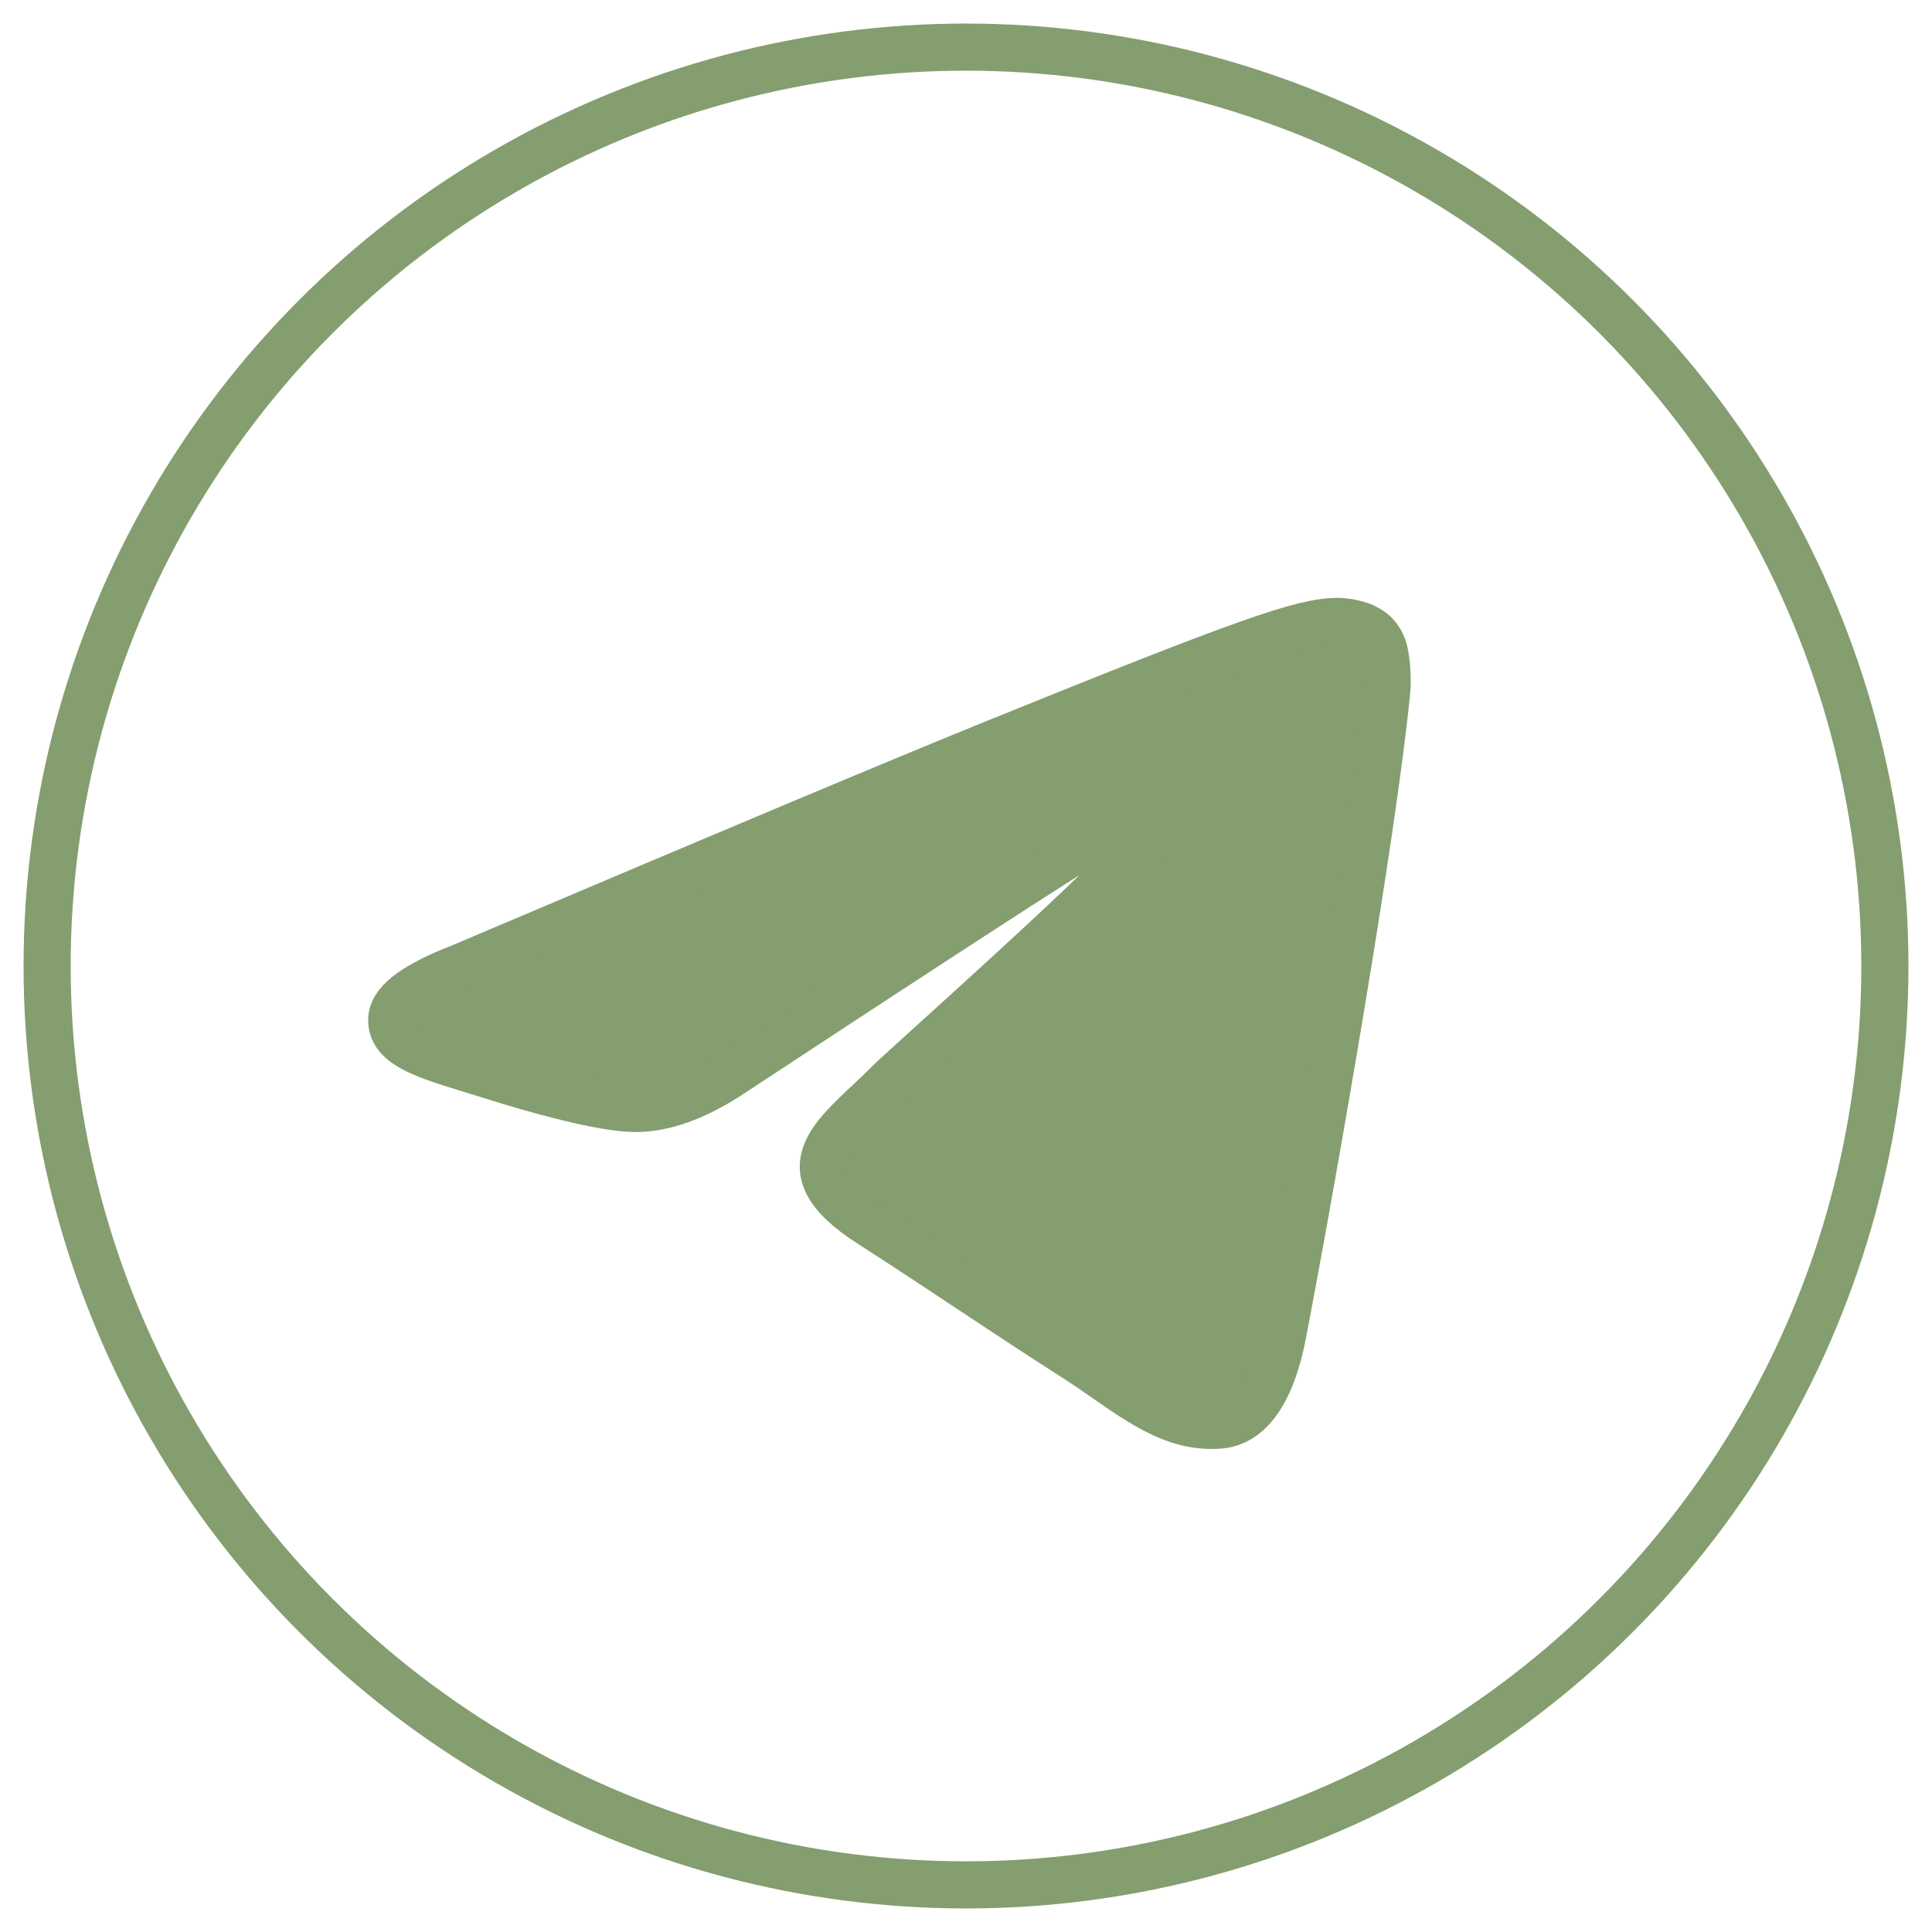
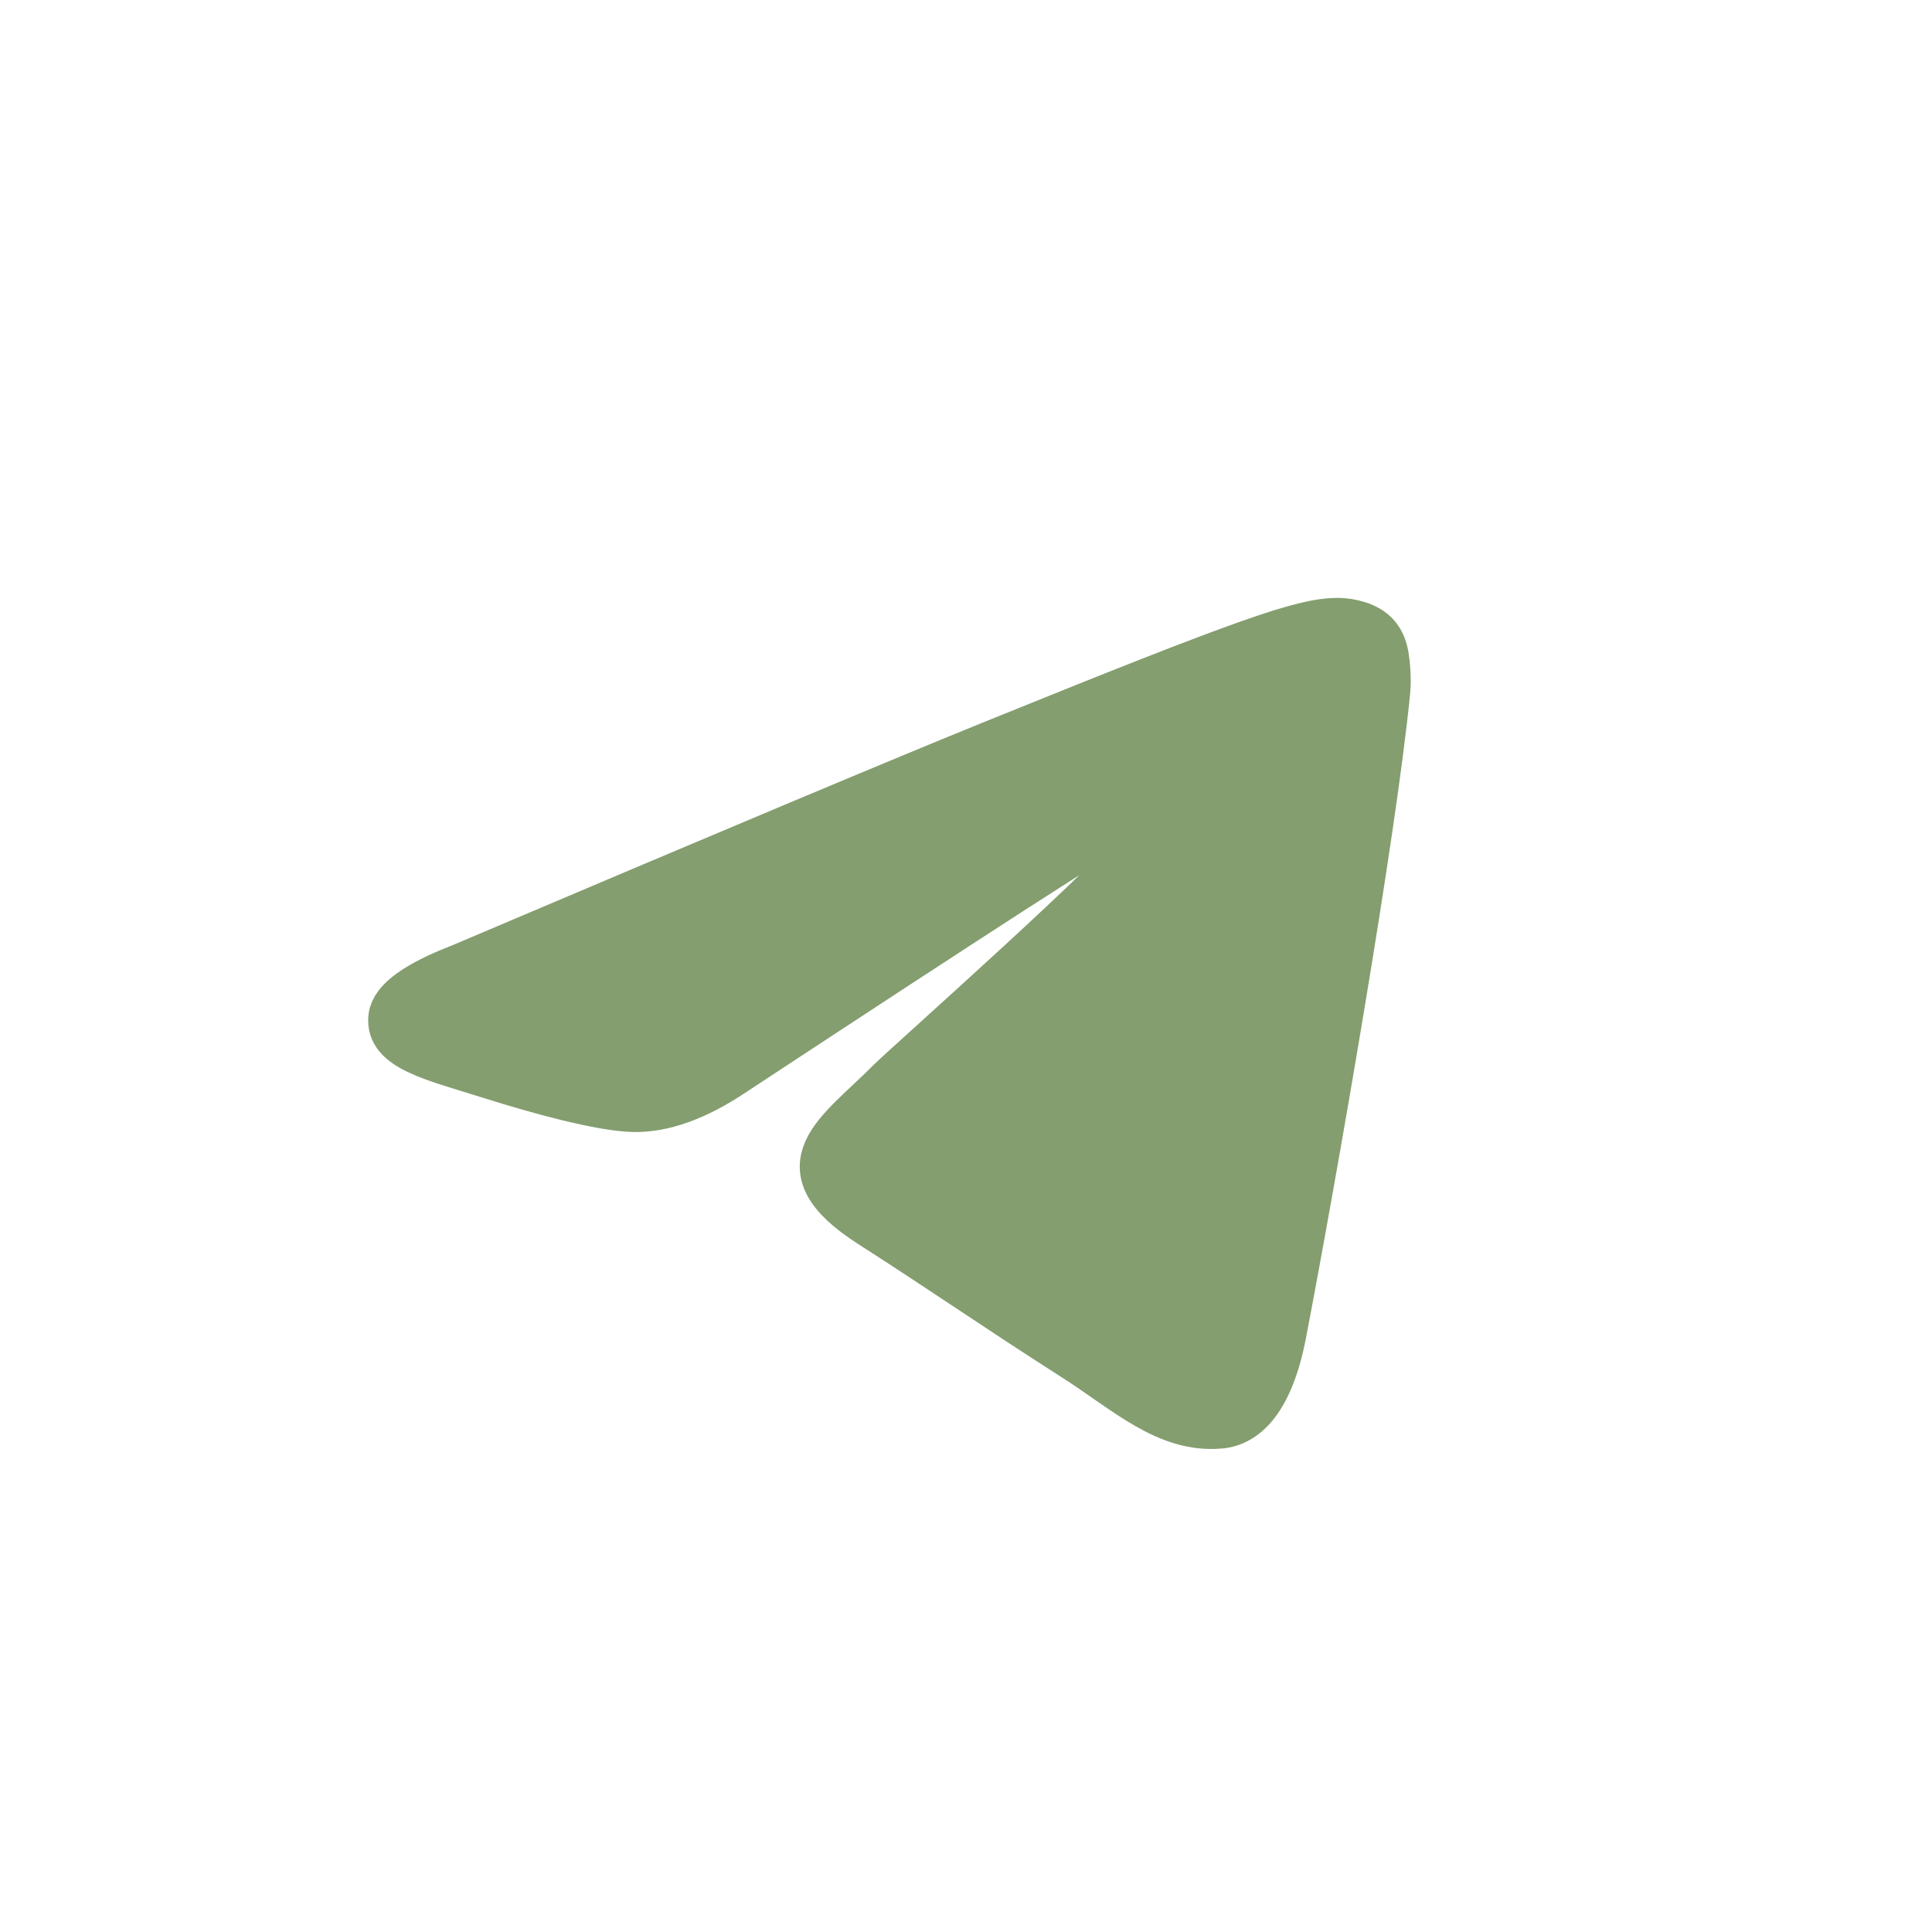
<svg xmlns="http://www.w3.org/2000/svg" width="41" height="41" viewBox="0 0 41 41" fill="none">
-   <circle cx="20.5" cy="20.5" r="19.5" stroke="#849E6F" />
-   <path d="M9.765 20.533C15.435 18.125 19.217 16.537 21.109 15.771C26.511 13.581 27.633 13.2 28.365 13.188C28.526 13.185 28.886 13.224 29.119 13.408C29.316 13.564 29.37 13.774 29.396 13.921C29.422 14.069 29.454 14.405 29.428 14.668C29.135 17.666 27.869 24.94 27.224 28.298C26.952 29.719 26.415 30.195 25.895 30.241C24.765 30.343 23.907 29.514 22.813 28.815C21.101 27.721 20.134 27.04 18.472 25.973C16.552 24.739 17.797 24.062 18.891 22.954C19.178 22.664 24.155 18.252 24.251 17.851C24.263 17.801 24.274 17.615 24.161 17.516C24.047 17.418 23.879 17.451 23.758 17.478C23.586 17.516 20.851 19.278 15.553 22.764C14.777 23.283 14.073 23.536 13.443 23.523C12.749 23.508 11.413 23.14 10.42 22.826C9.201 22.44 8.233 22.236 8.318 21.58C8.362 21.239 8.844 20.89 9.765 20.533Z" fill="#849E6F" stroke="#849E6F" />
+   <path d="M9.765 20.533C15.435 18.125 19.217 16.537 21.109 15.771C26.511 13.581 27.633 13.2 28.365 13.188C28.526 13.185 28.886 13.224 29.119 13.408C29.316 13.564 29.37 13.774 29.396 13.921C29.422 14.069 29.454 14.405 29.428 14.668C29.135 17.666 27.869 24.94 27.224 28.298C26.952 29.719 26.415 30.195 25.895 30.241C24.765 30.343 23.907 29.514 22.813 28.815C21.101 27.721 20.134 27.04 18.472 25.973C16.552 24.739 17.797 24.062 18.891 22.954C19.178 22.664 24.155 18.252 24.251 17.851C24.047 17.418 23.879 17.451 23.758 17.478C23.586 17.516 20.851 19.278 15.553 22.764C14.777 23.283 14.073 23.536 13.443 23.523C12.749 23.508 11.413 23.14 10.42 22.826C9.201 22.44 8.233 22.236 8.318 21.58C8.362 21.239 8.844 20.89 9.765 20.533Z" fill="#849E6F" stroke="#849E6F" />
</svg>